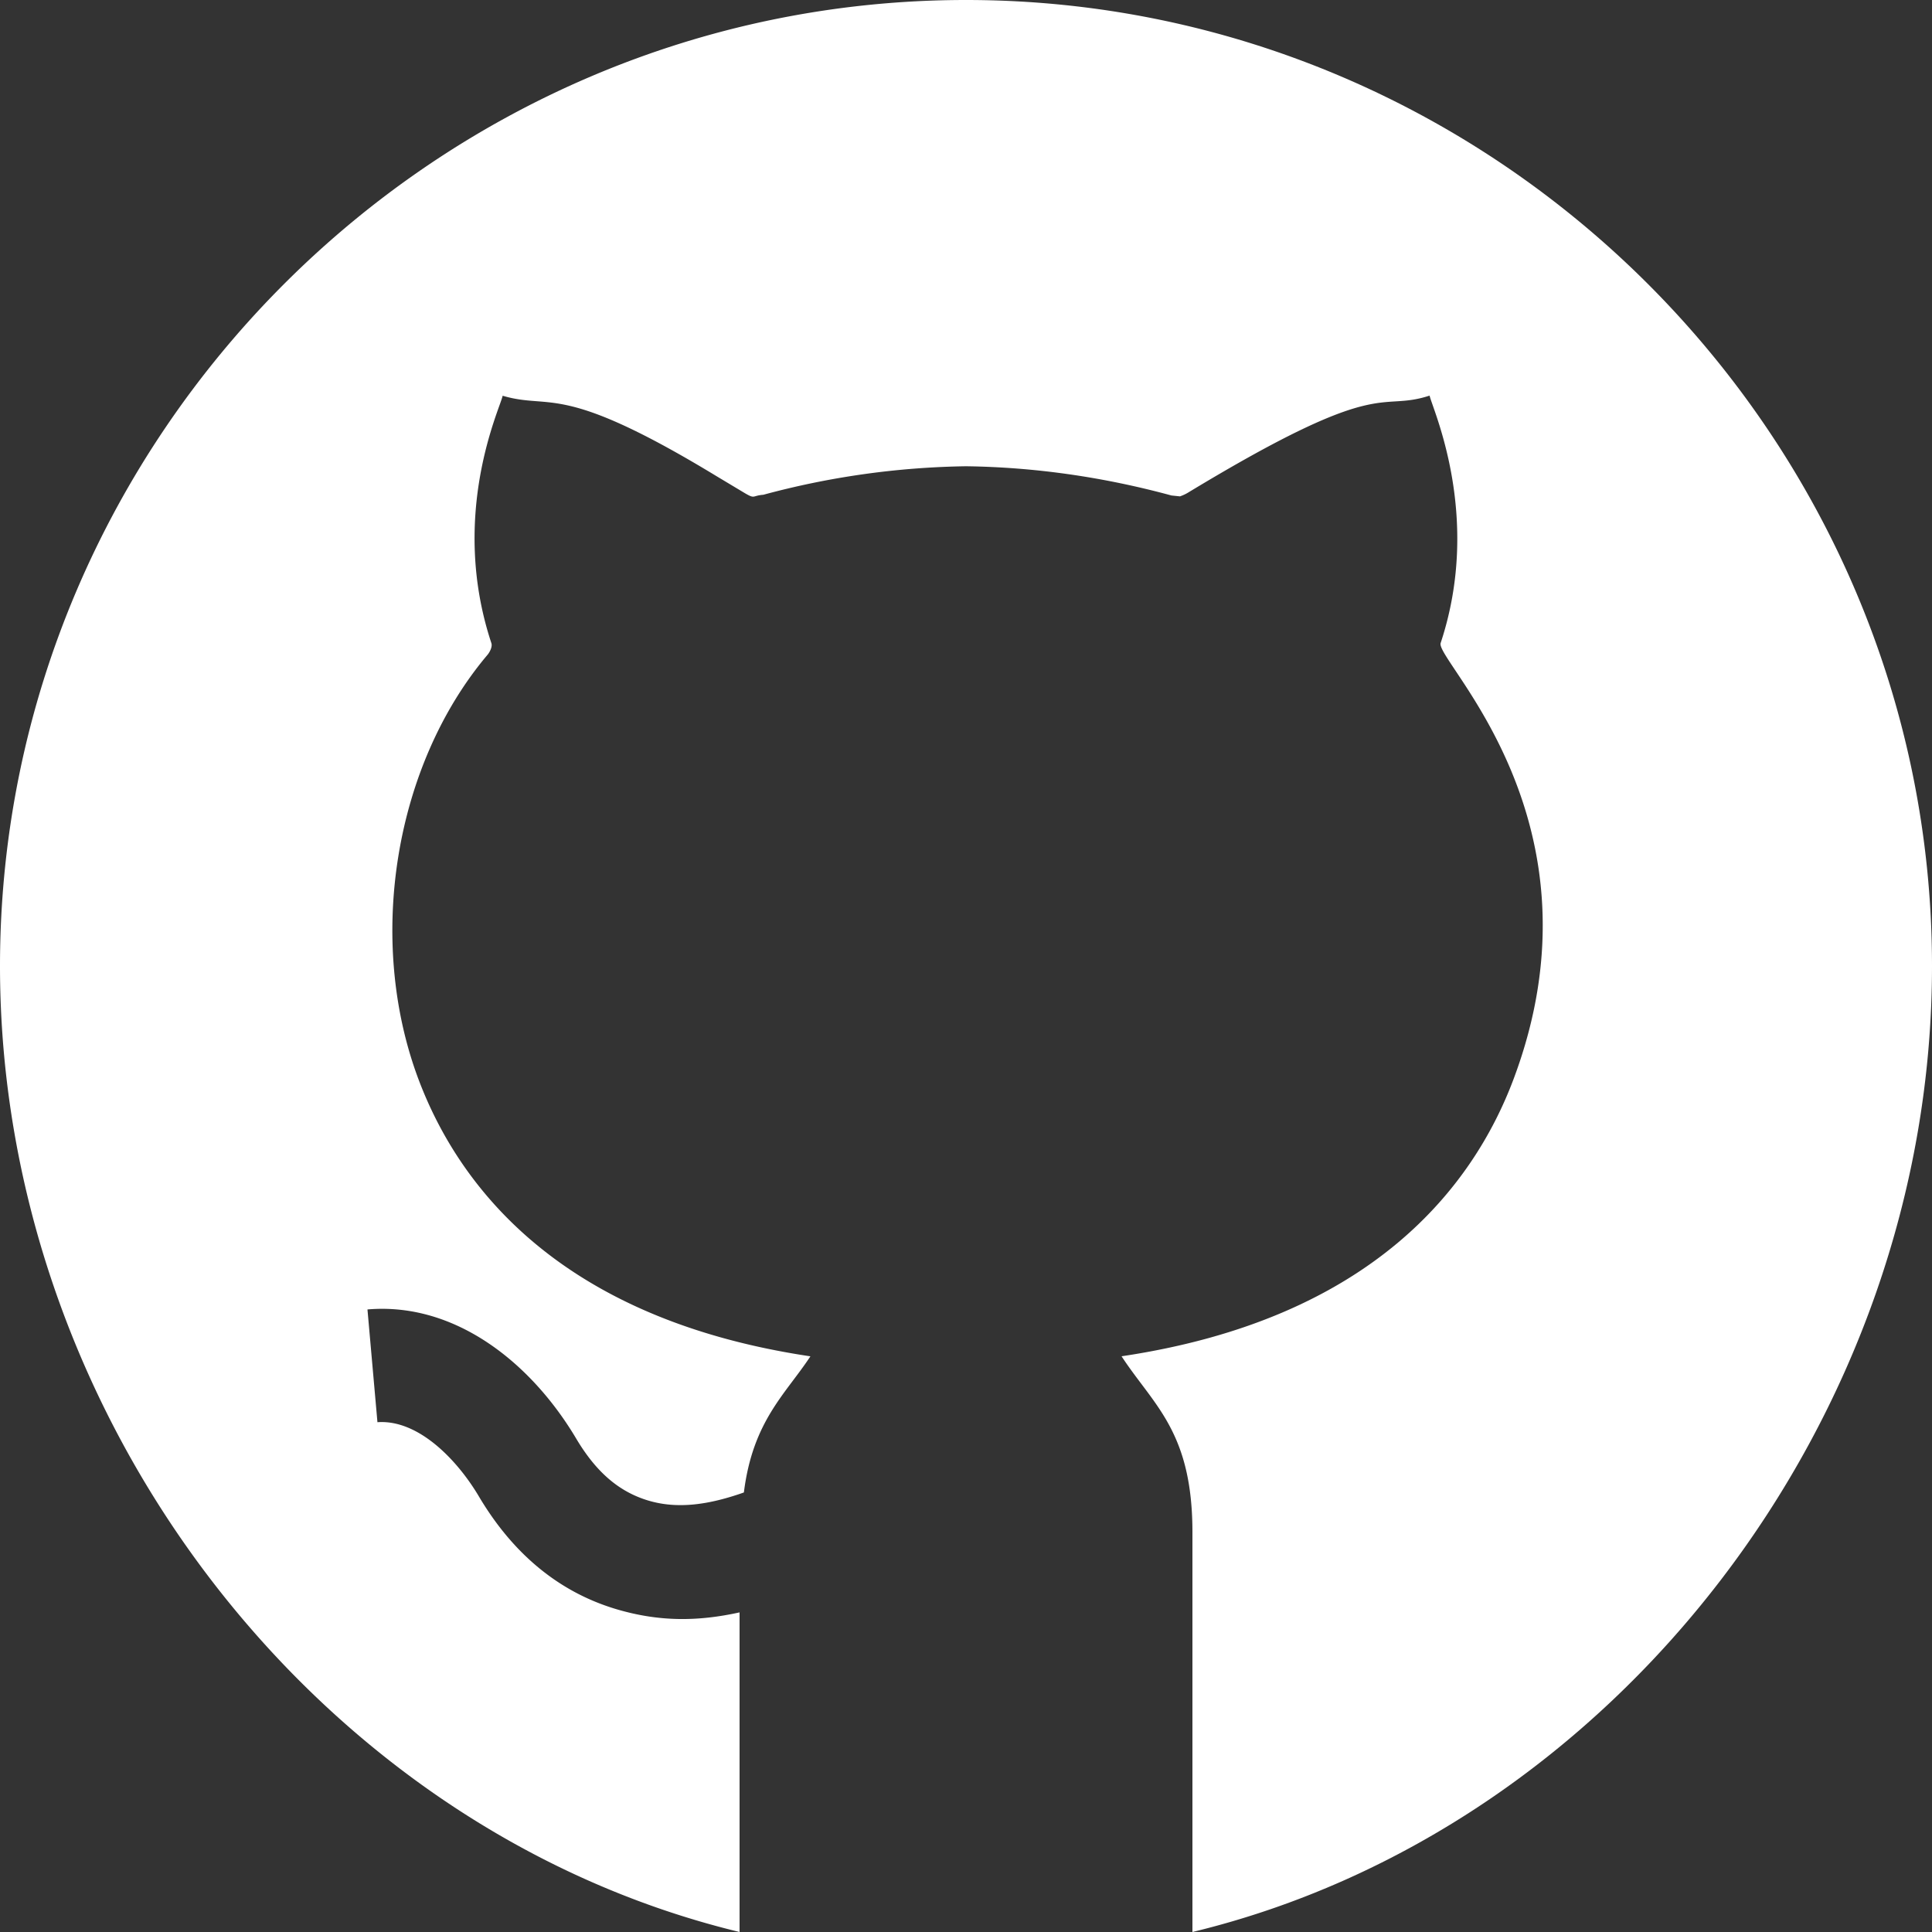
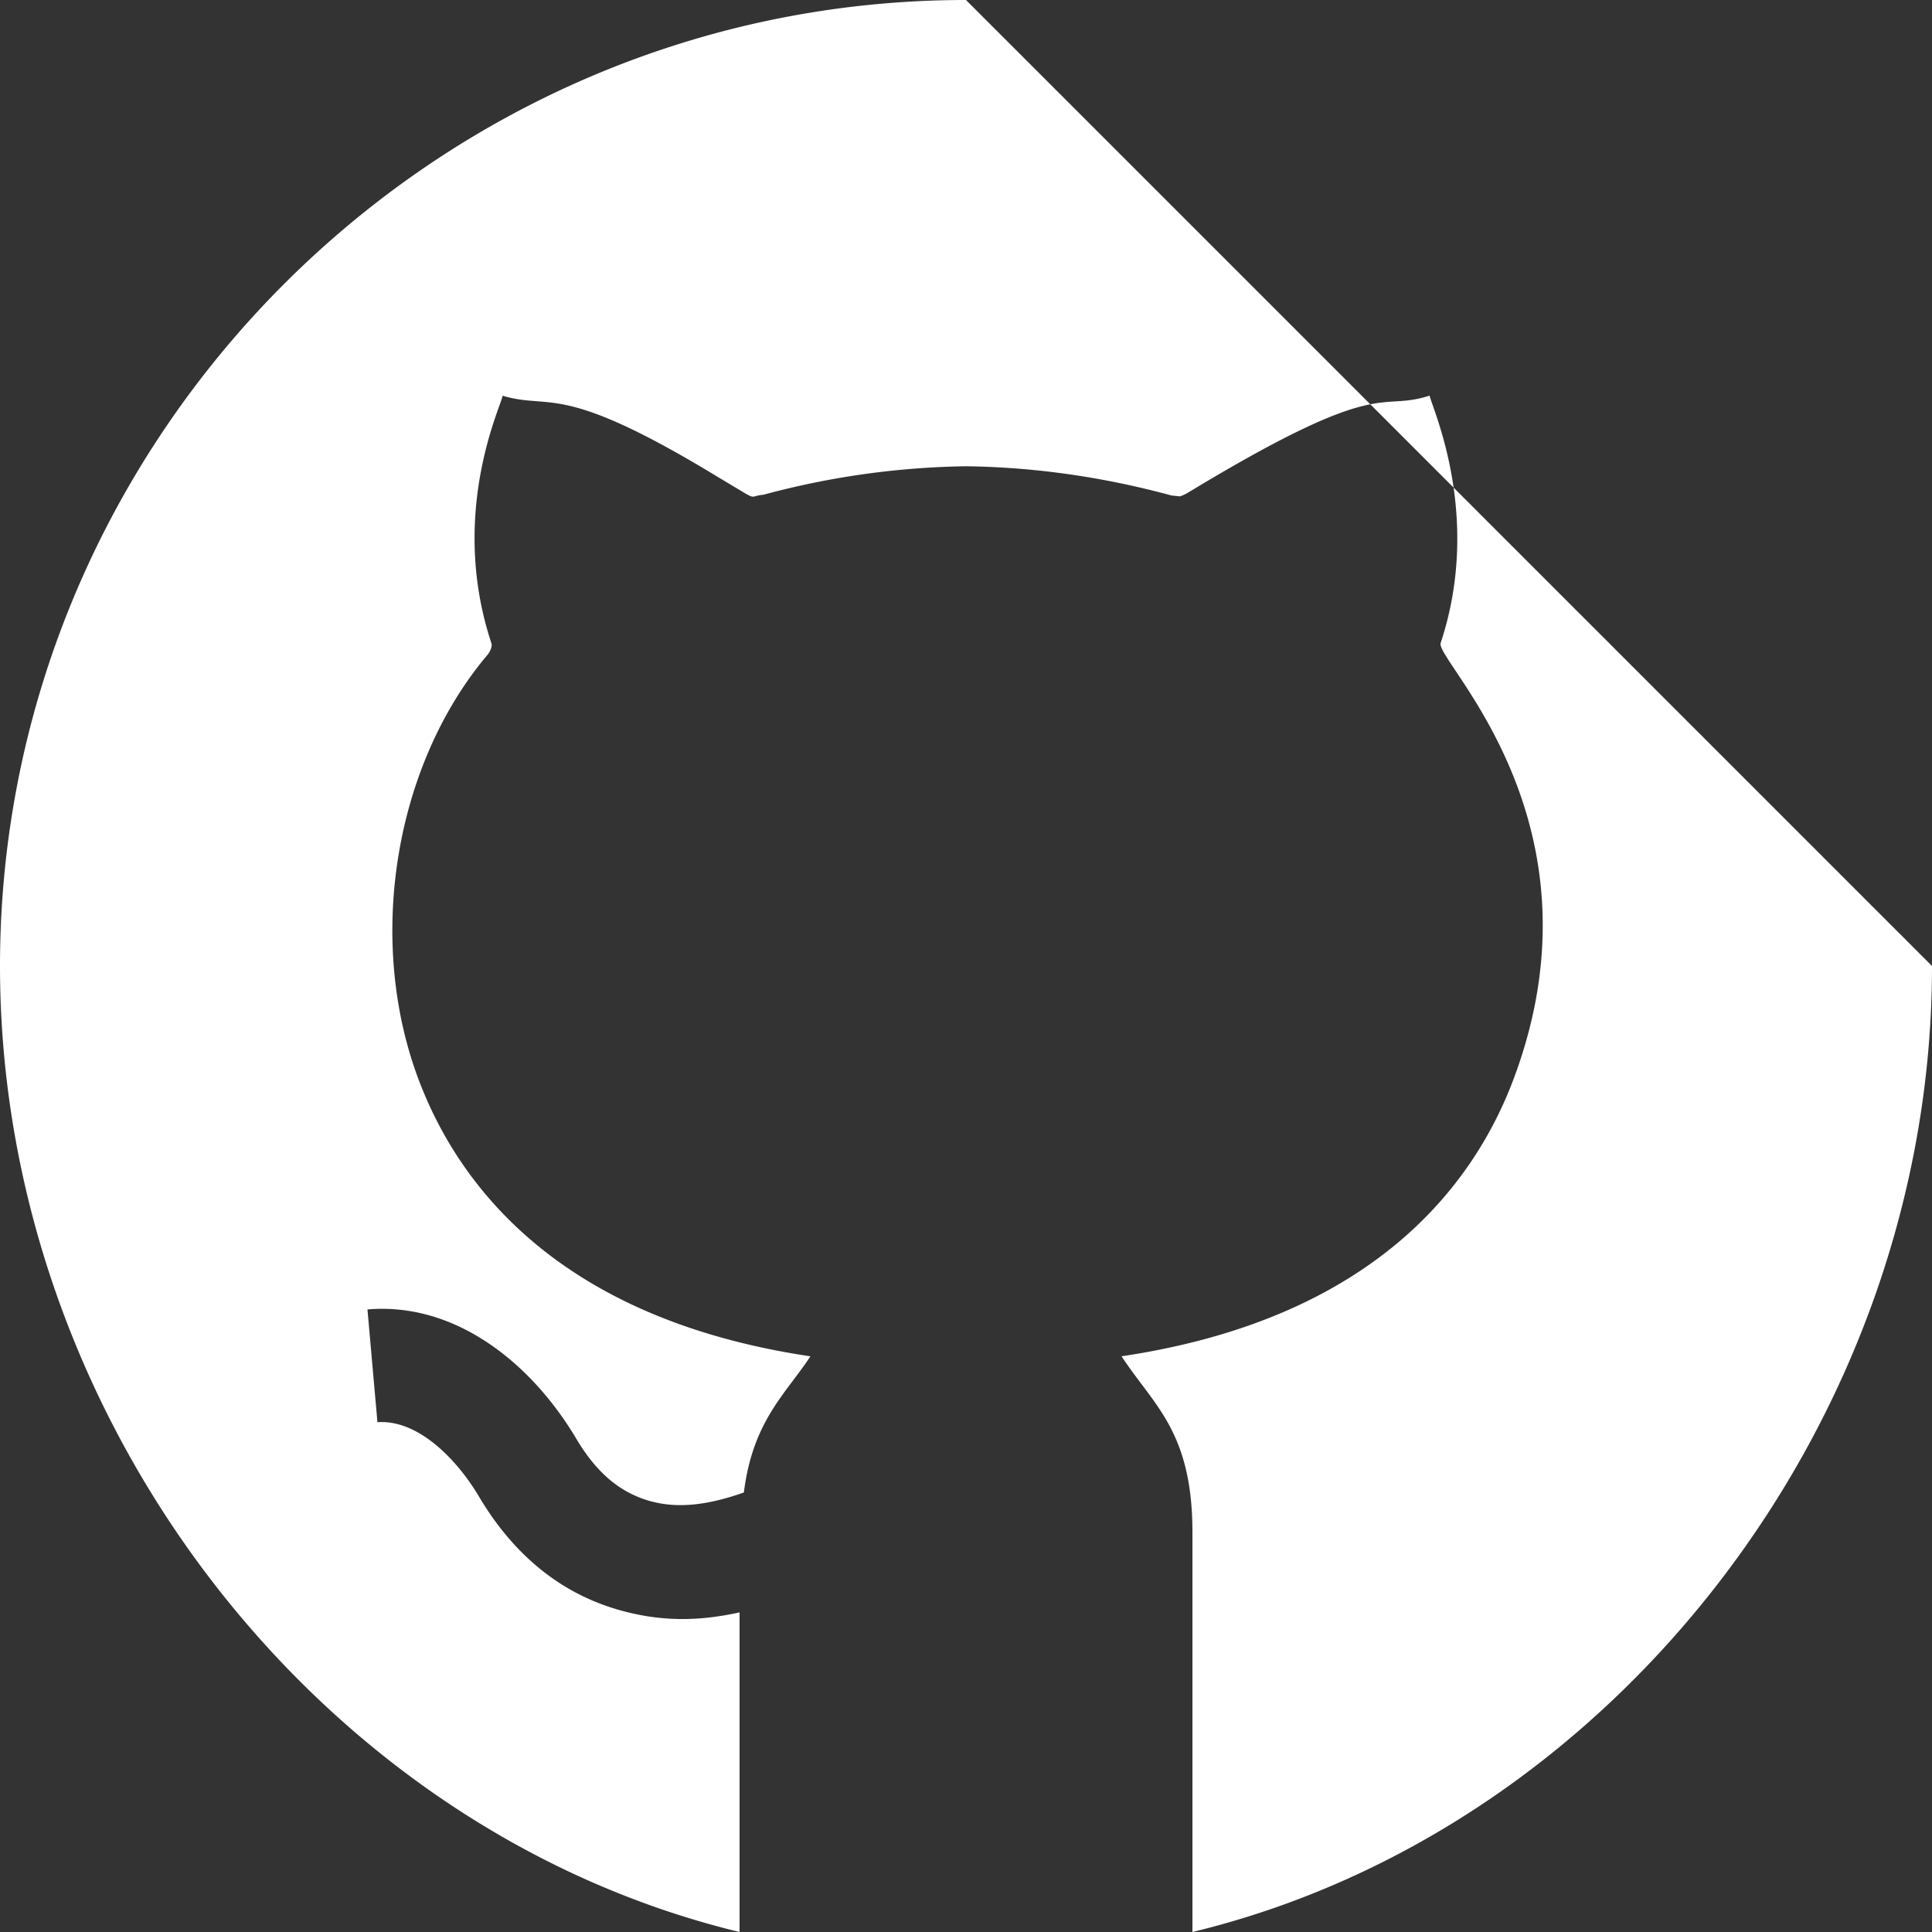
<svg xmlns="http://www.w3.org/2000/svg" width="30" height="30" viewBox="0 0 30 30">
  <rect x="0" y="0" width="30" height="30" fill="#333333" stroke="none" />
-   <path fill="#FFF" fill-rule="evenodd" d="M15 0C6.761 0 0 6.761 0 15c0 7.03 4.933 13.417 11.484 15v-4.963c-.649.143-1.246.147-1.907-.048-.886-.262-1.607-.852-2.141-1.753-.341-.575-.945-1.198-1.575-1.152l-.155-1.751c1.363-.117 2.542.83 3.241 2.005.311.523.669.83 1.128.965.444.13.92.068 1.476-.128.139-1.112.648-1.528 1.033-2.114-3.907-.583-5.464-2.656-6.082-4.292-.82-2.173-.38-4.886 1.068-6.601.029-.034.08-.121.06-.182-.664-2.006.145-3.665.175-3.841.766.226.89-.228 3.328 1.253l.422.253c.176.105.12.045.297.032A12.73 12.73 0 0 1 15 7.24c1.065.014 2.131.166 3.191.454l.136.014c-.011-.002.038-.009.12-.058 3.045-1.844 2.936-1.242 3.752-1.507.03.176.828 1.862.171 3.843-.088.272 2.64 2.771 1.128 6.782-.618 1.637-2.175 3.71-6.082 4.292v.001c.5.764 1.103 1.17 1.1 2.744V30C25.065 28.417 30 22.03 30 15c0-8.239-6.761-15-15-15z" />
+   <path fill="#FFF" fill-rule="evenodd" d="M15 0C6.761 0 0 6.761 0 15c0 7.03 4.933 13.417 11.484 15v-4.963c-.649.143-1.246.147-1.907-.048-.886-.262-1.607-.852-2.141-1.753-.341-.575-.945-1.198-1.575-1.152l-.155-1.751c1.363-.117 2.542.83 3.241 2.005.311.523.669.83 1.128.965.444.13.92.068 1.476-.128.139-1.112.648-1.528 1.033-2.114-3.907-.583-5.464-2.656-6.082-4.292-.82-2.173-.38-4.886 1.068-6.601.029-.034.08-.121.06-.182-.664-2.006.145-3.665.175-3.841.766.226.89-.228 3.328 1.253l.422.253c.176.105.12.045.297.032A12.73 12.73 0 0 1 15 7.24c1.065.014 2.131.166 3.191.454l.136.014c-.011-.002.038-.009.12-.058 3.045-1.844 2.936-1.242 3.752-1.507.03.176.828 1.862.171 3.843-.088.272 2.64 2.771 1.128 6.782-.618 1.637-2.175 3.71-6.082 4.292v.001c.5.764 1.103 1.17 1.1 2.744V30C25.065 28.417 30 22.03 30 15z" />
</svg>